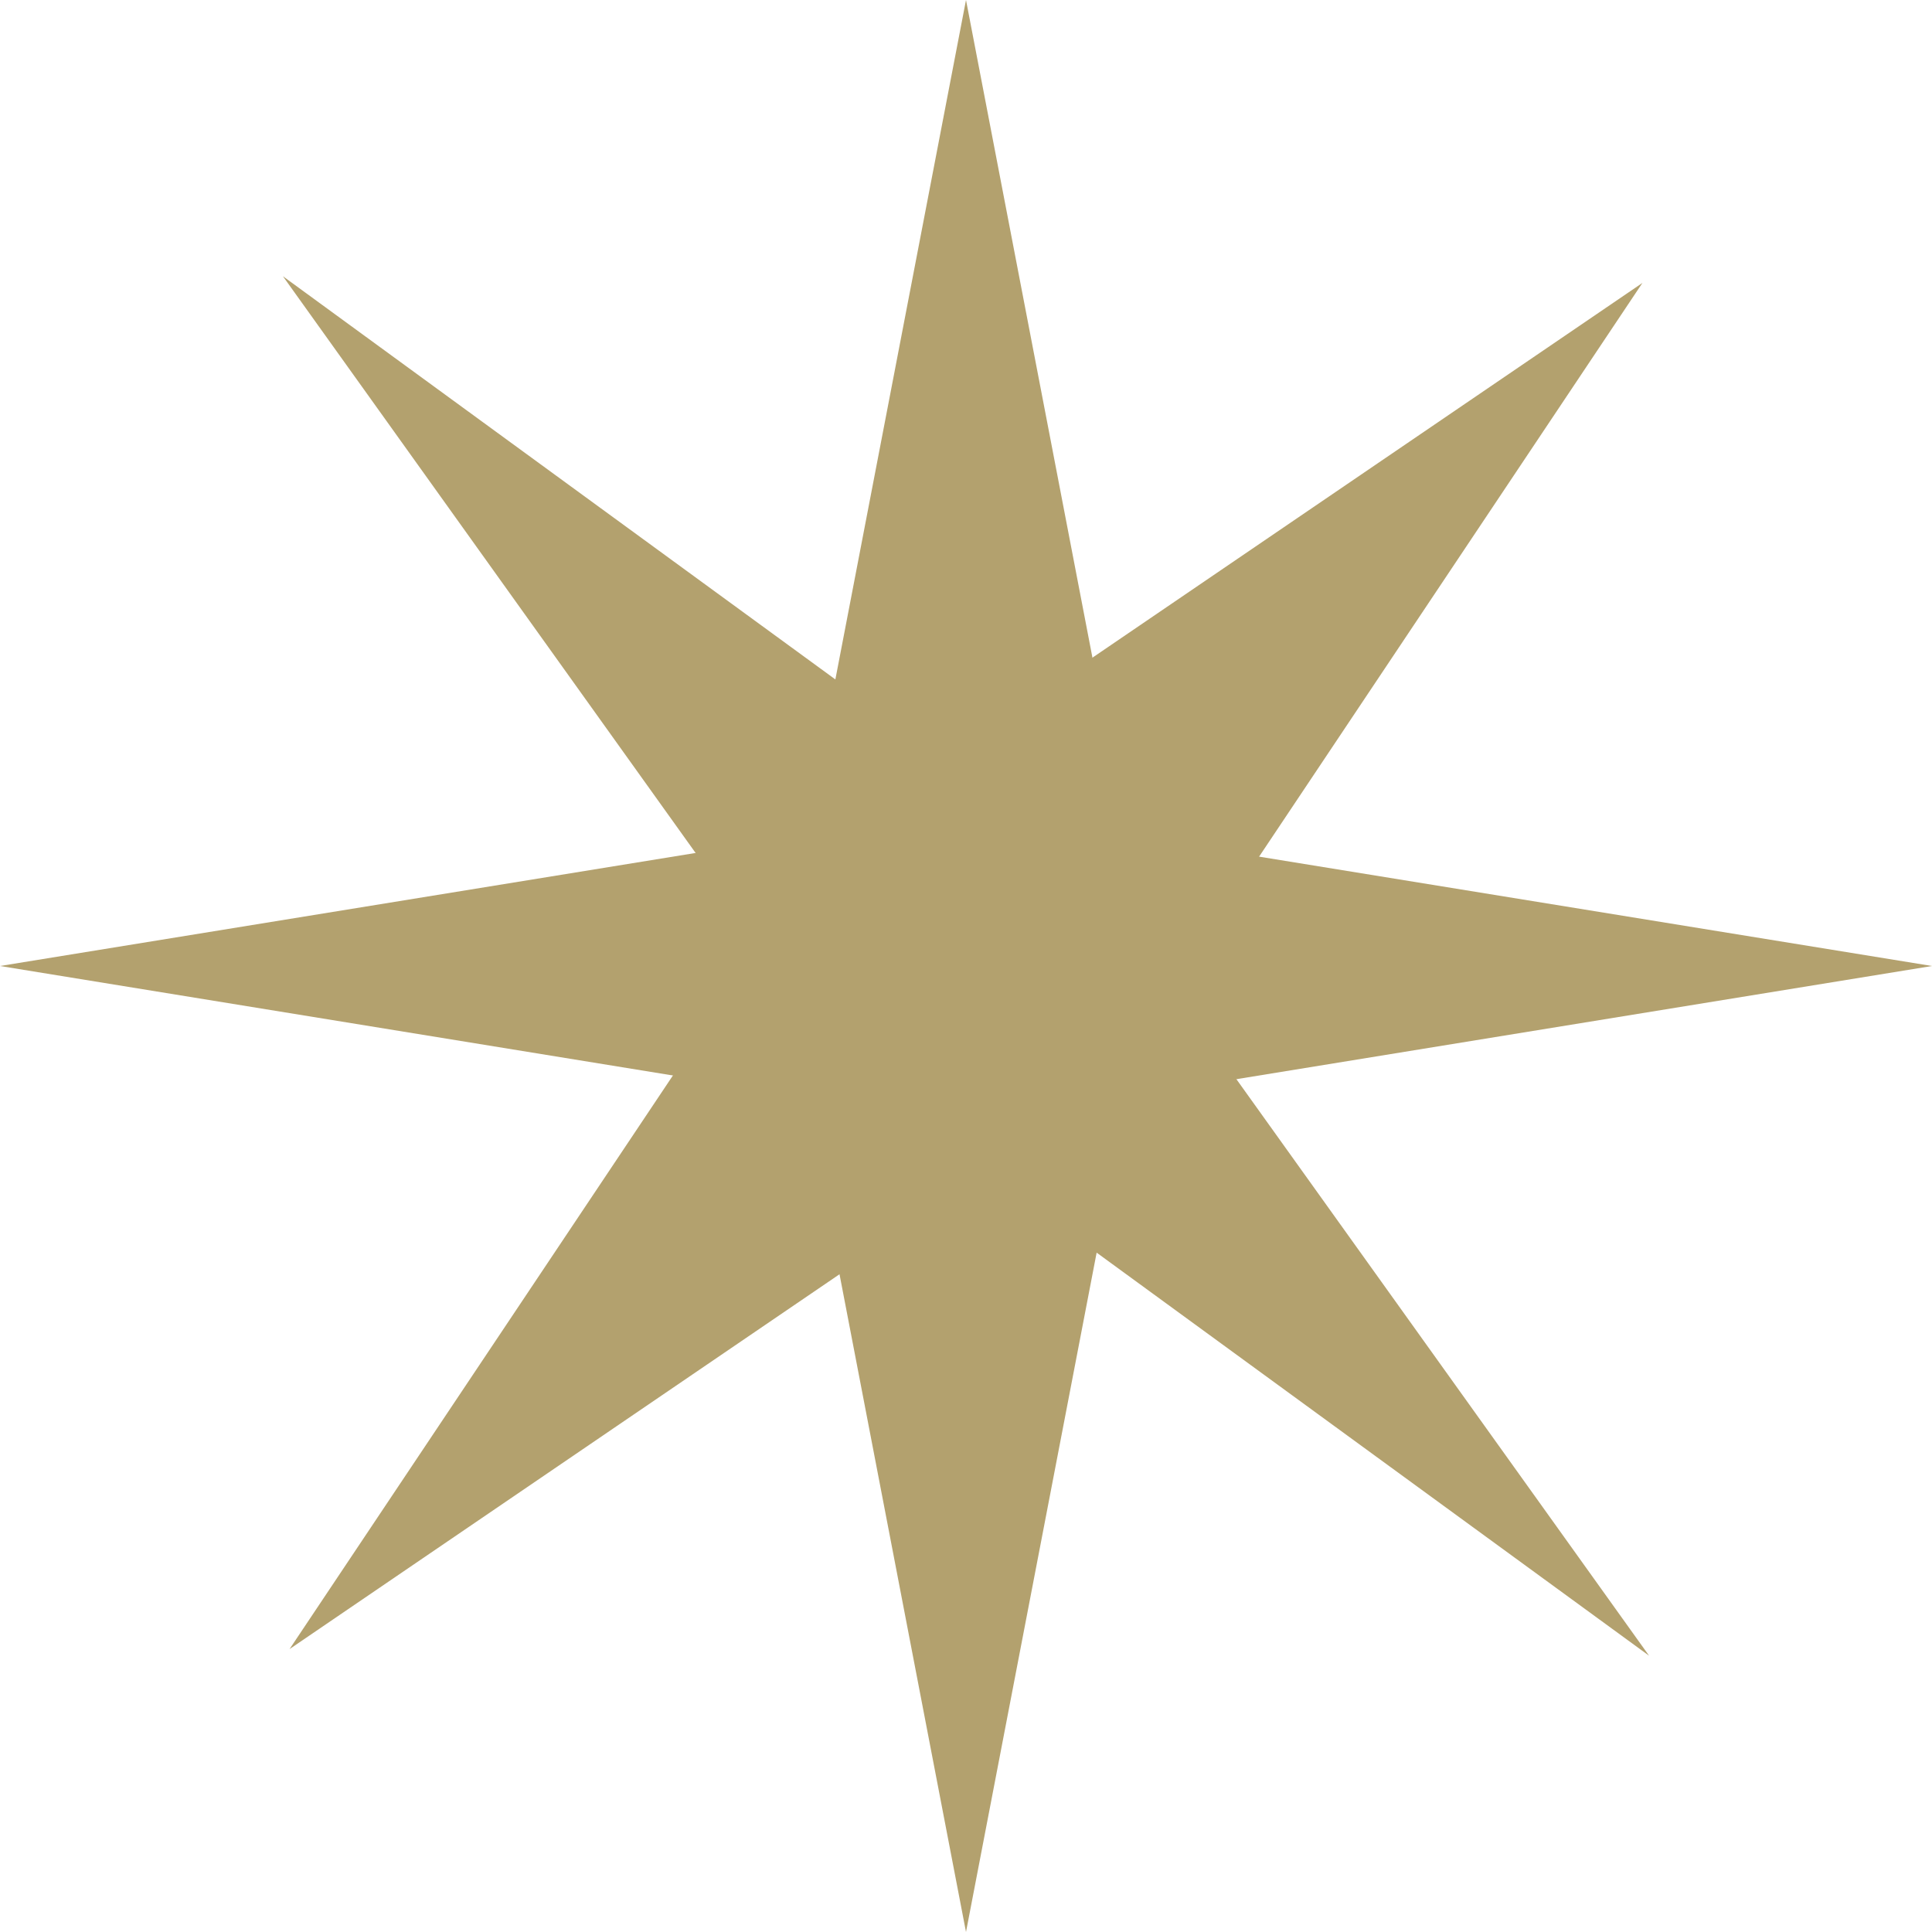
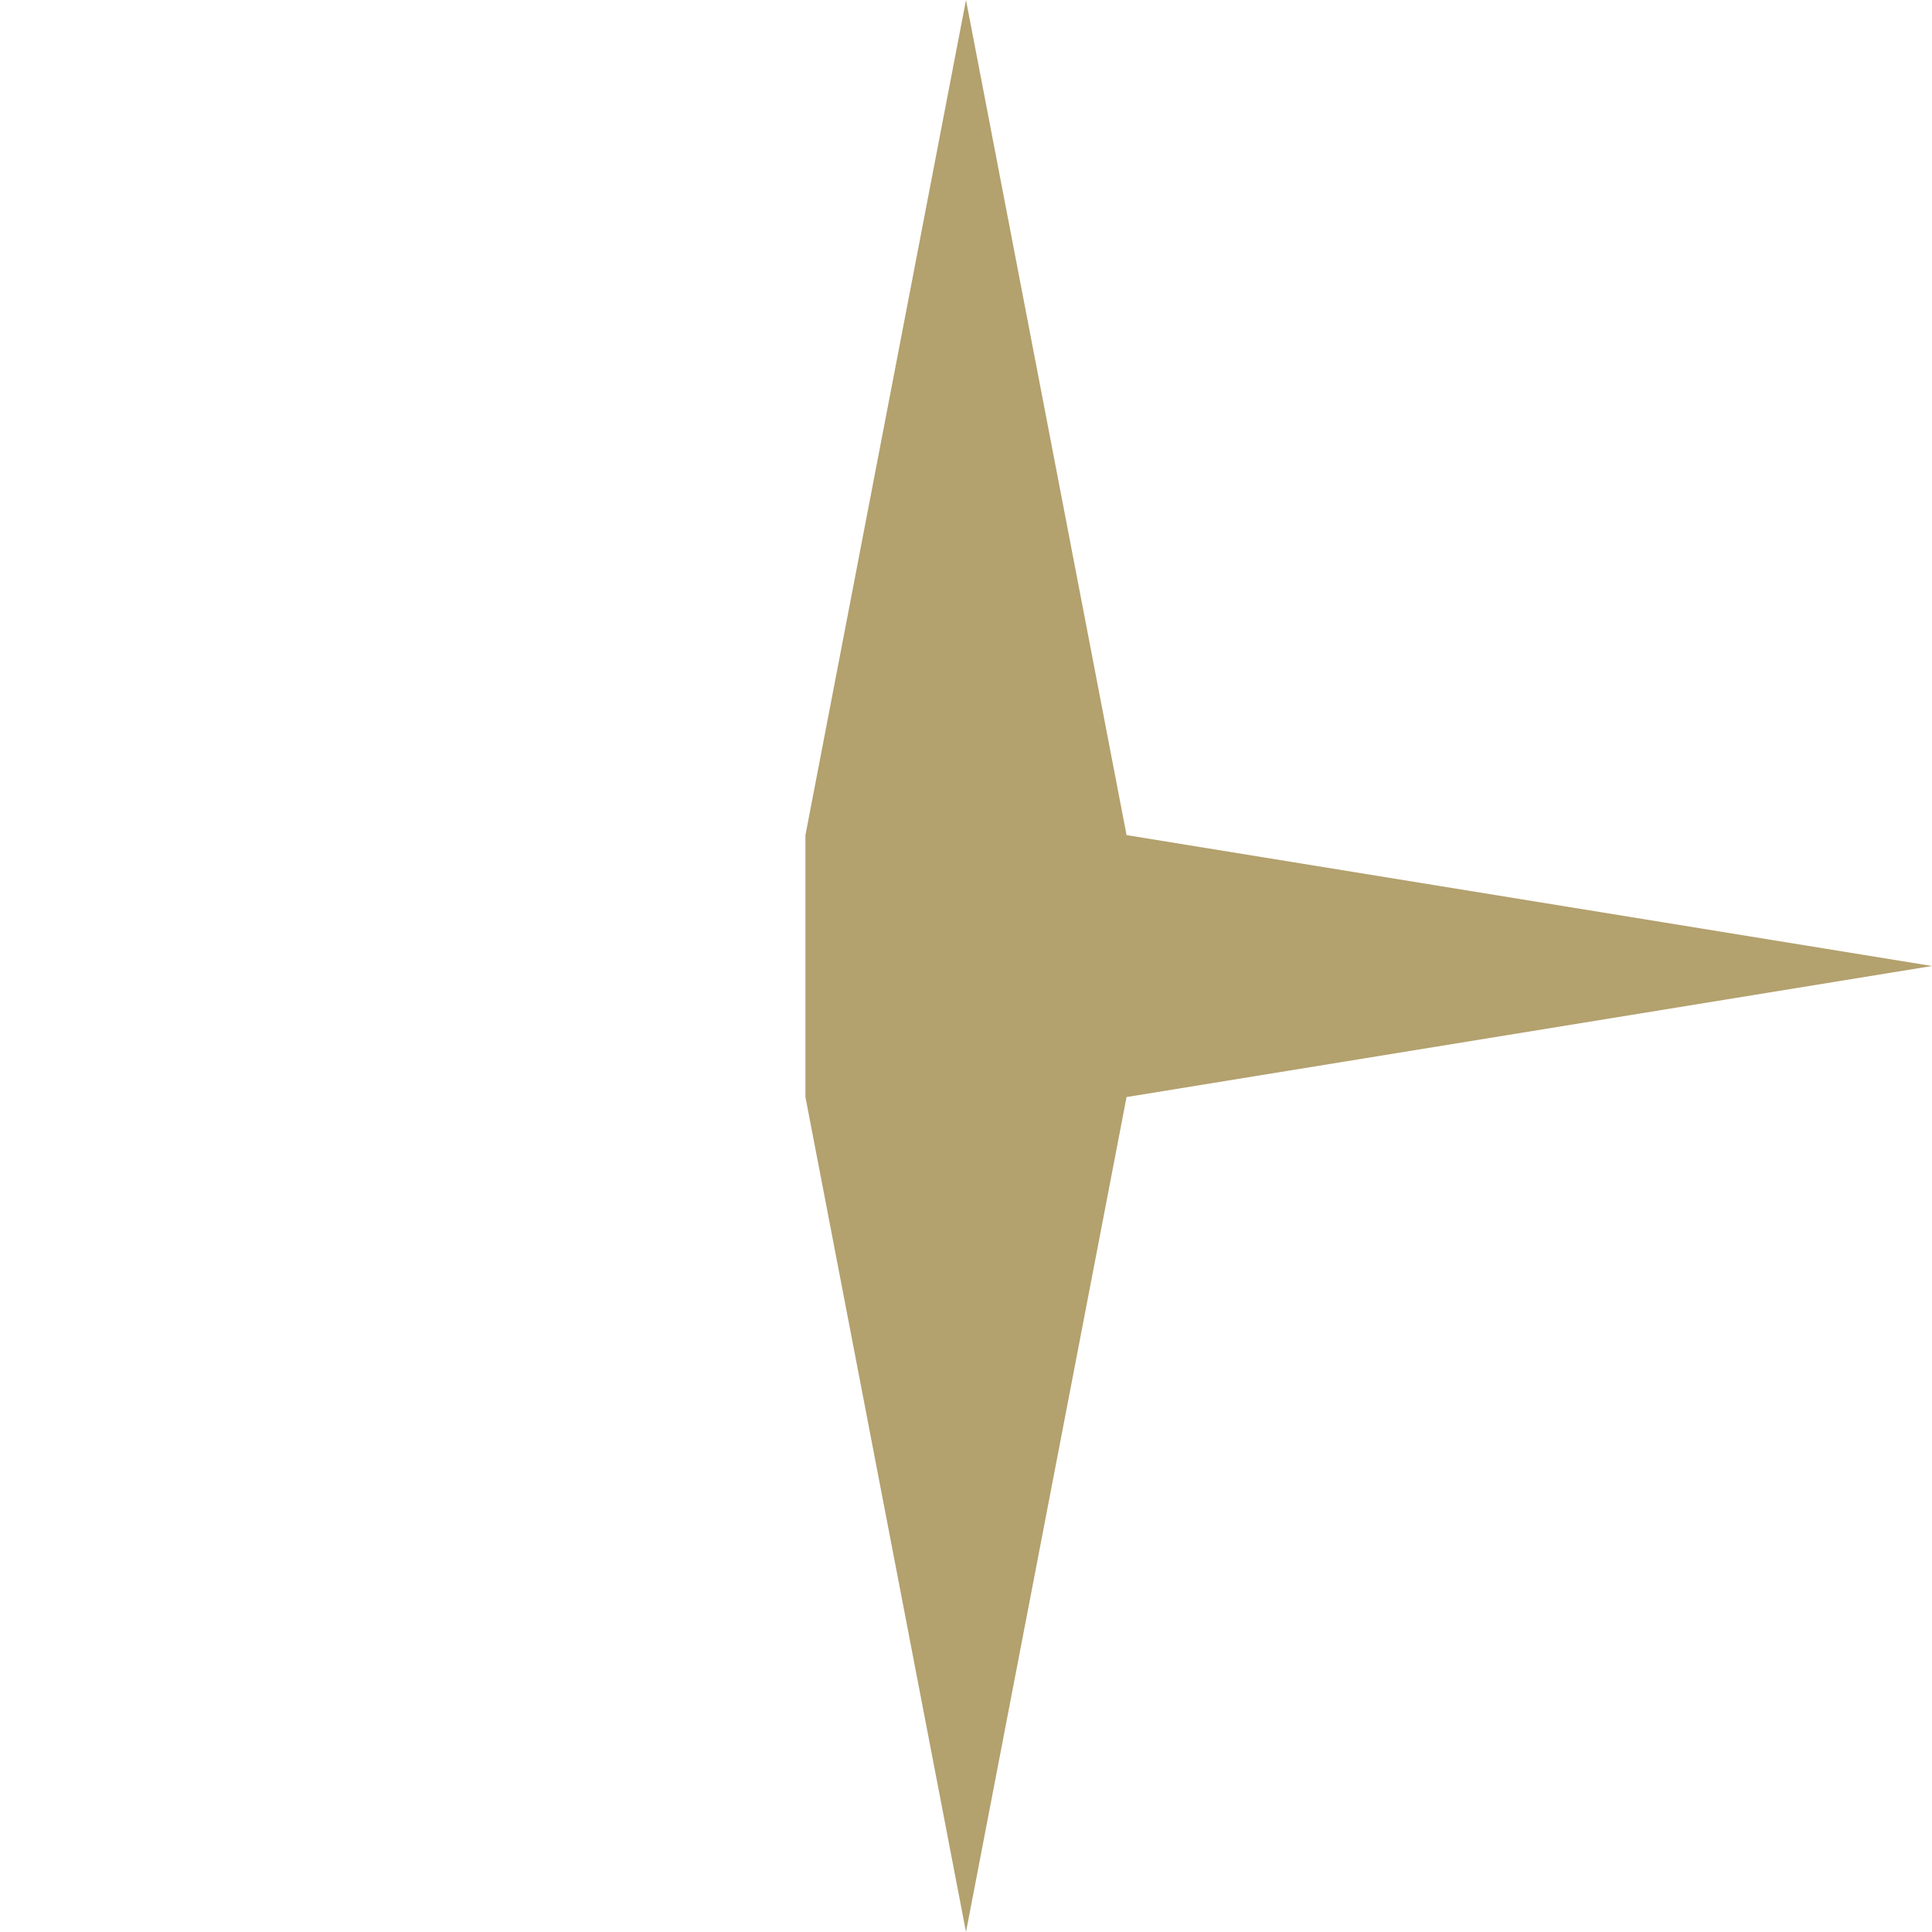
<svg xmlns="http://www.w3.org/2000/svg" width="48" height="48" viewBox="0 0 48 48" fill="none">
-   <path d="M27.989 27.256L48 24L27.989 20.748L24 0L20.011 20.748L0 24L20.011 27.256L24 48L27.989 27.256Z" fill="#B3A16E" />
-   <path d="M24.541 29.148L40.971 41.136L29.099 24.55L40.806 7.029L23.455 18.851L7.029 6.863L18.901 23.454L7.194 40.971L24.541 29.148Z" fill="#B3A16E" />
+   <path d="M27.989 27.256L48 24L27.989 20.748L24 0L20.011 20.748L20.011 27.256L24 48L27.989 27.256Z" fill="#B3A16E" />
</svg>